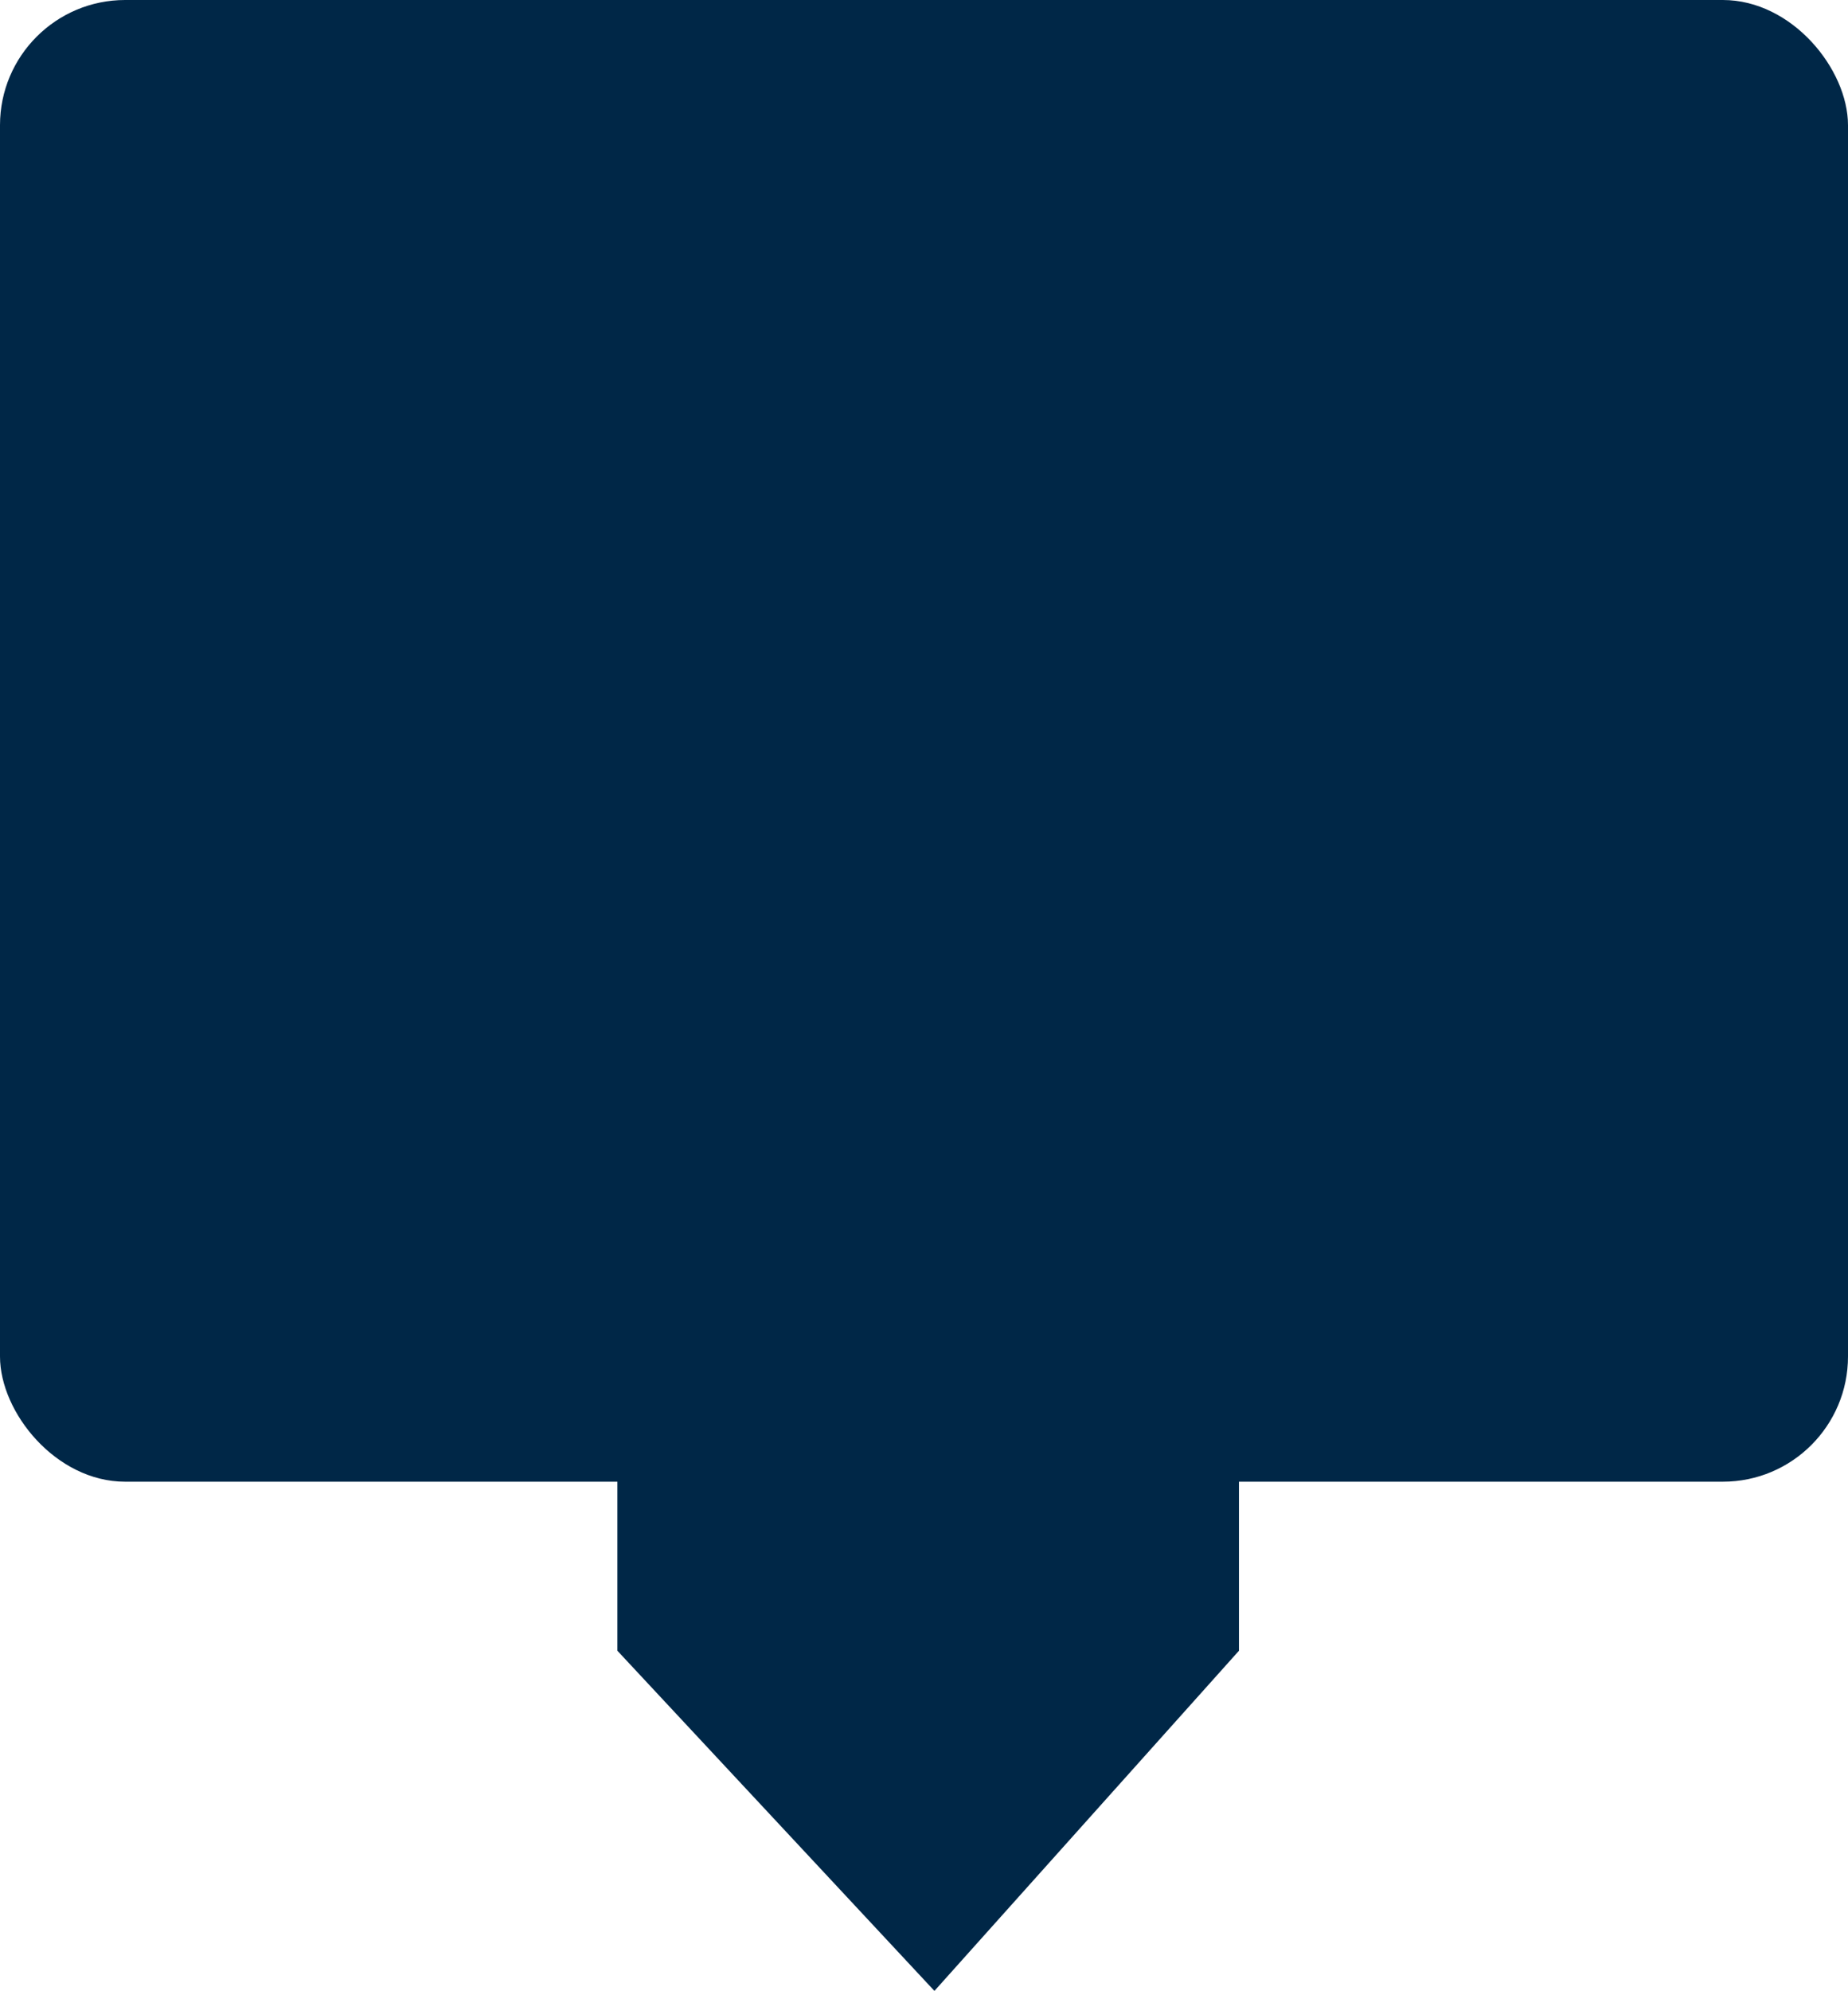
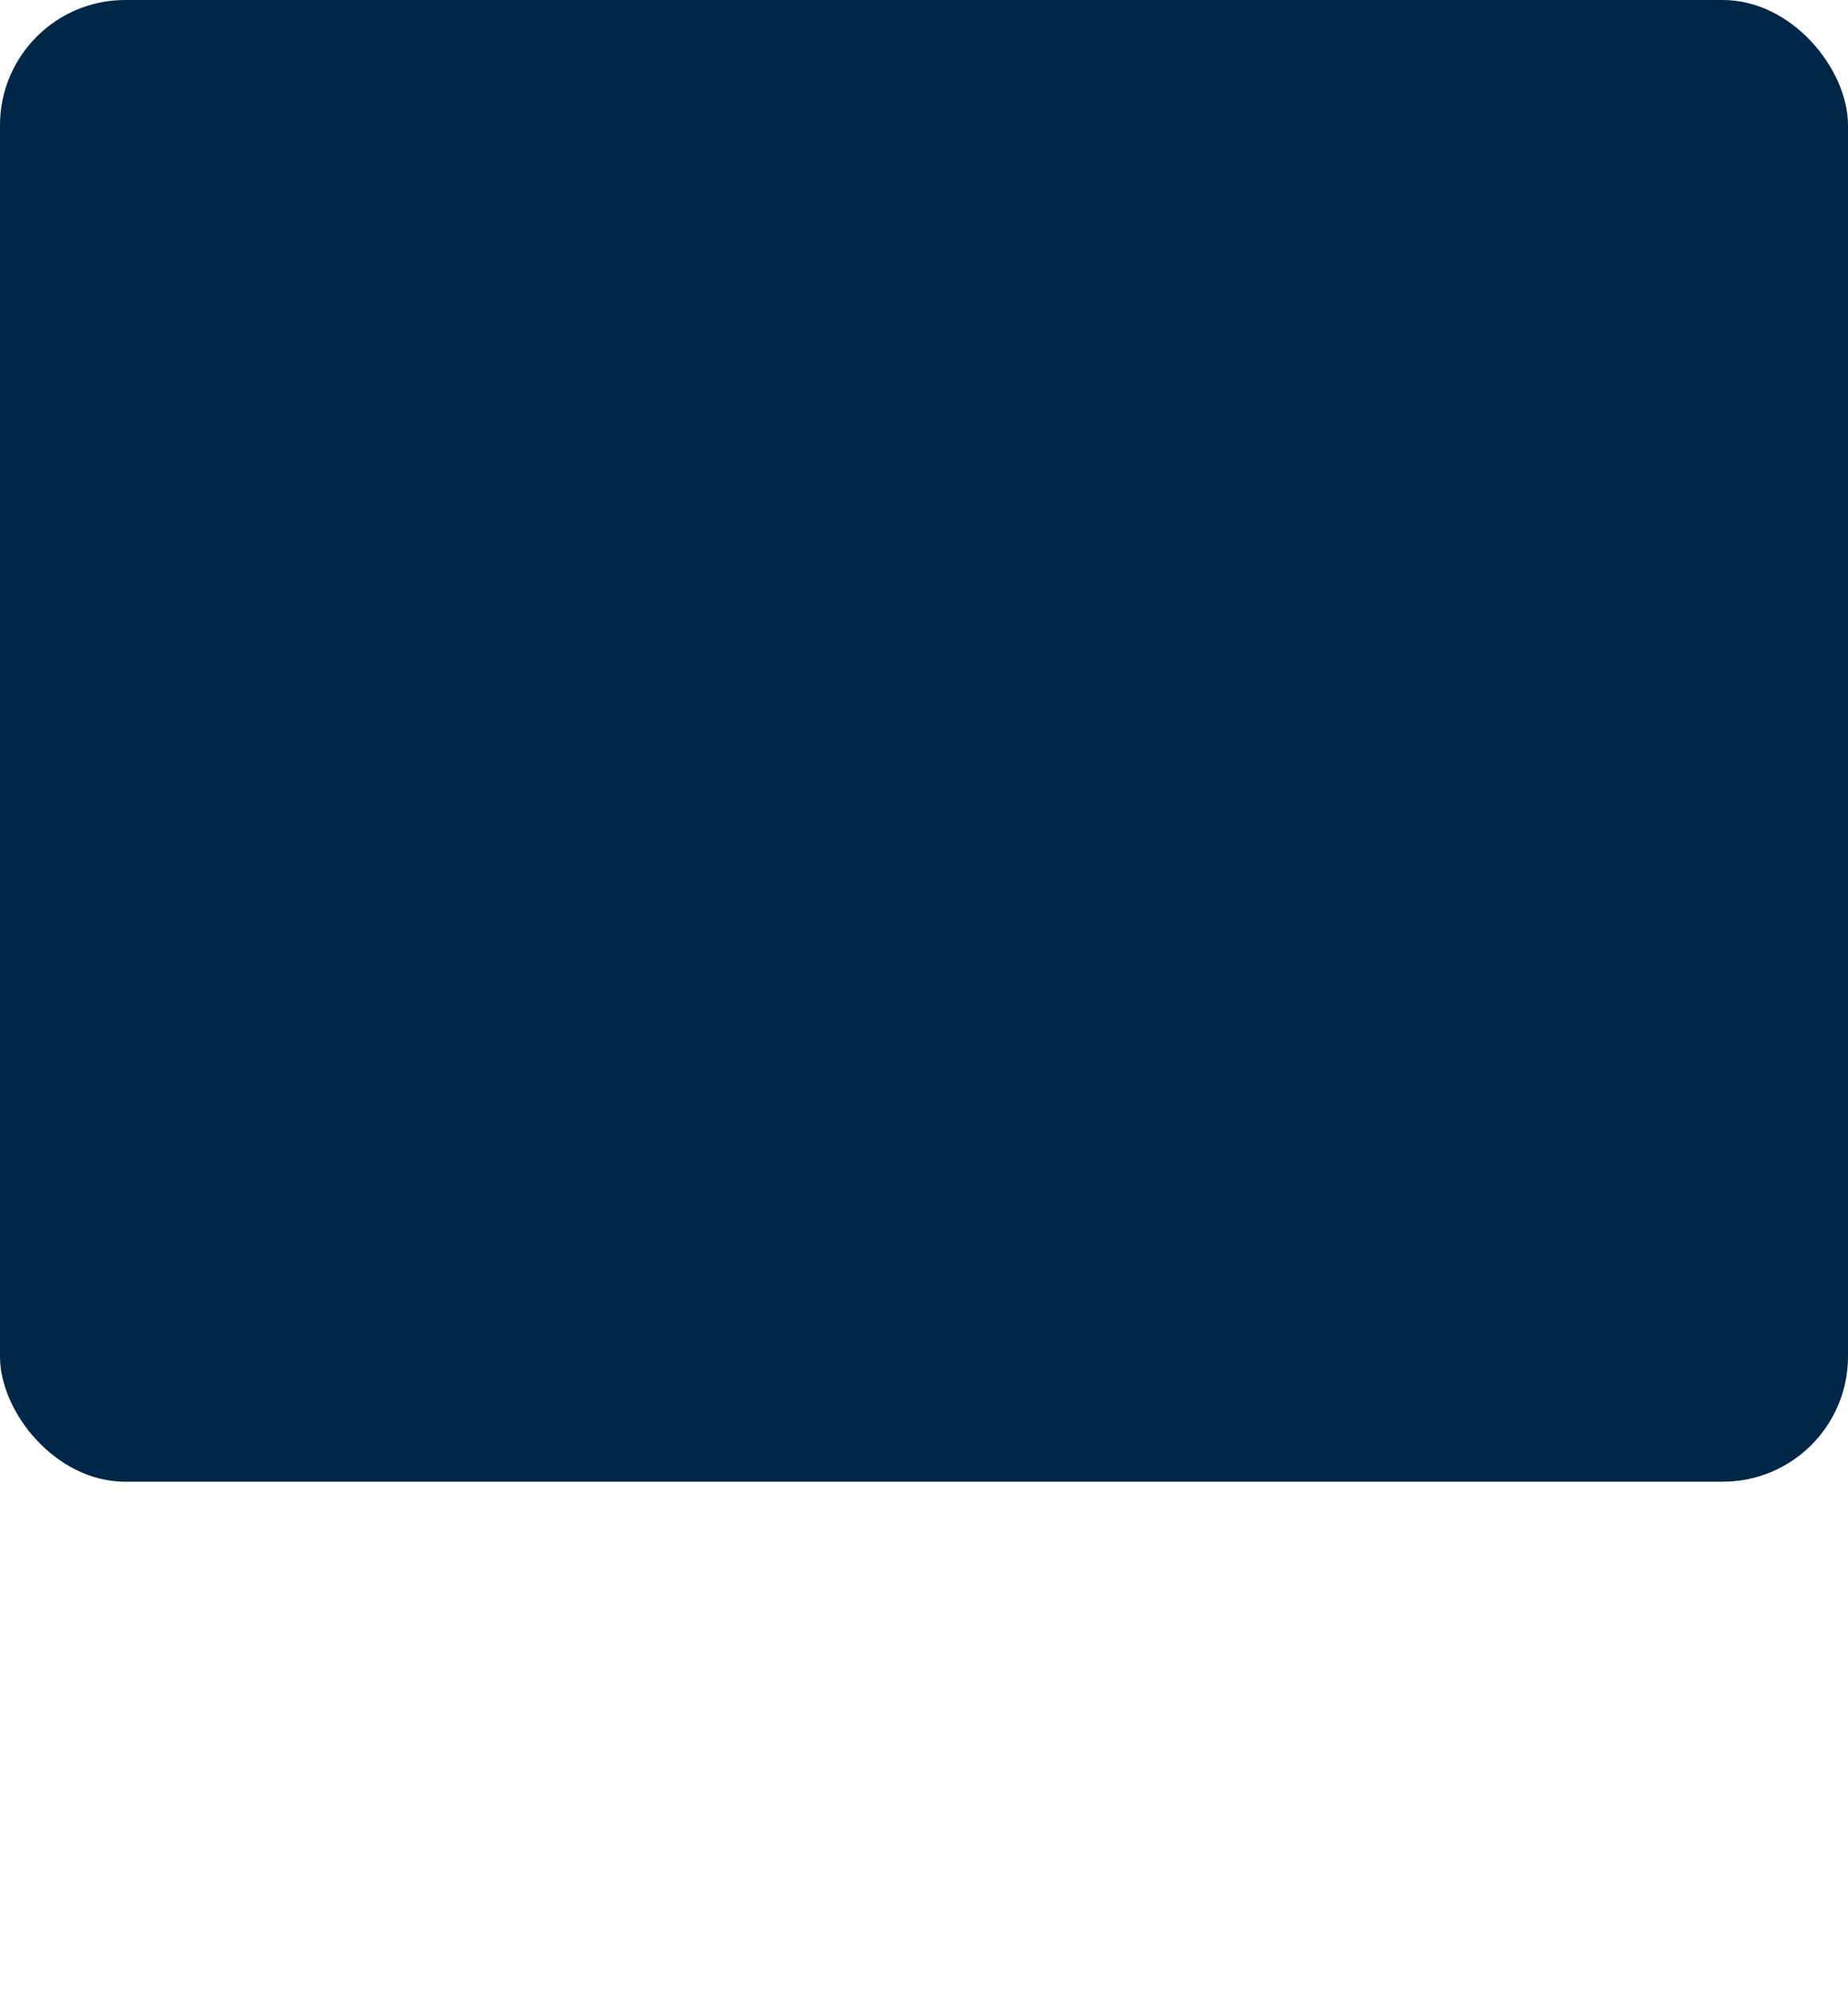
<svg xmlns="http://www.w3.org/2000/svg" width="443" height="477" viewBox="0 0 443 477" fill="none">
  <rect width="443" height="355" rx="30" fill="#002747" />
-   <path d="M297 395.5L297 353L148 353L148 395.5L224 477L297 395.5Z" fill="#002747" />
</svg>